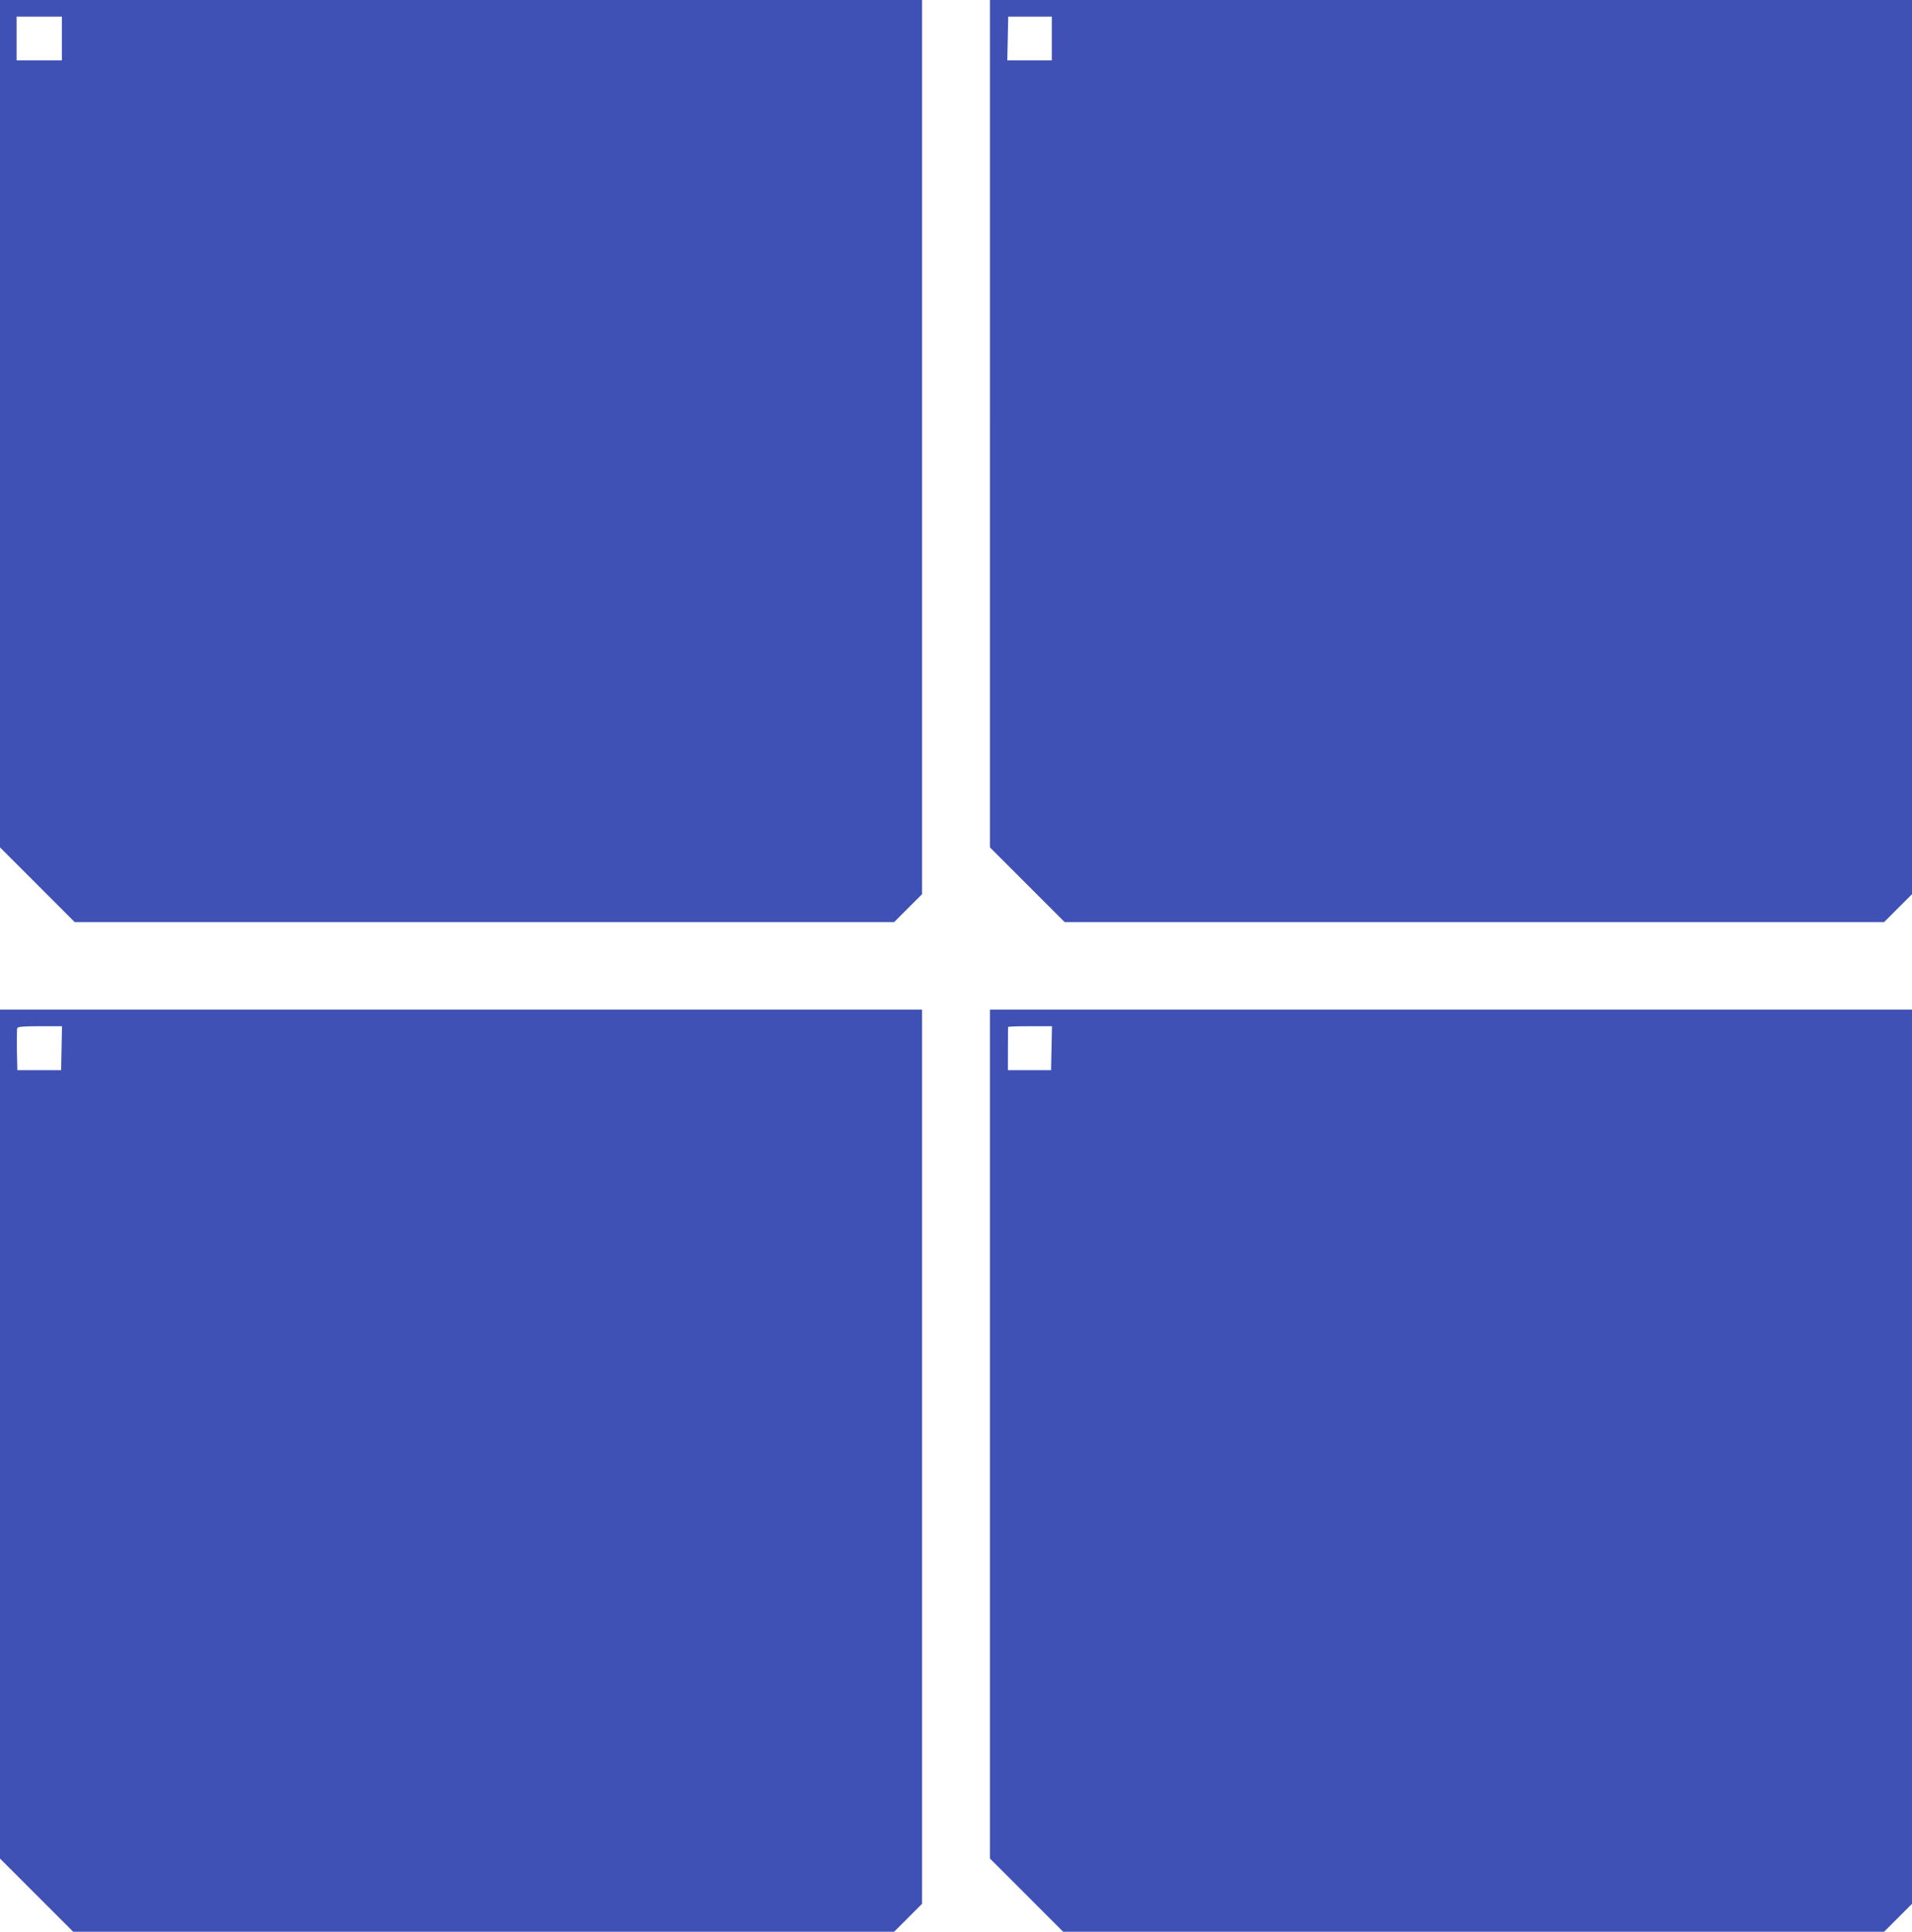
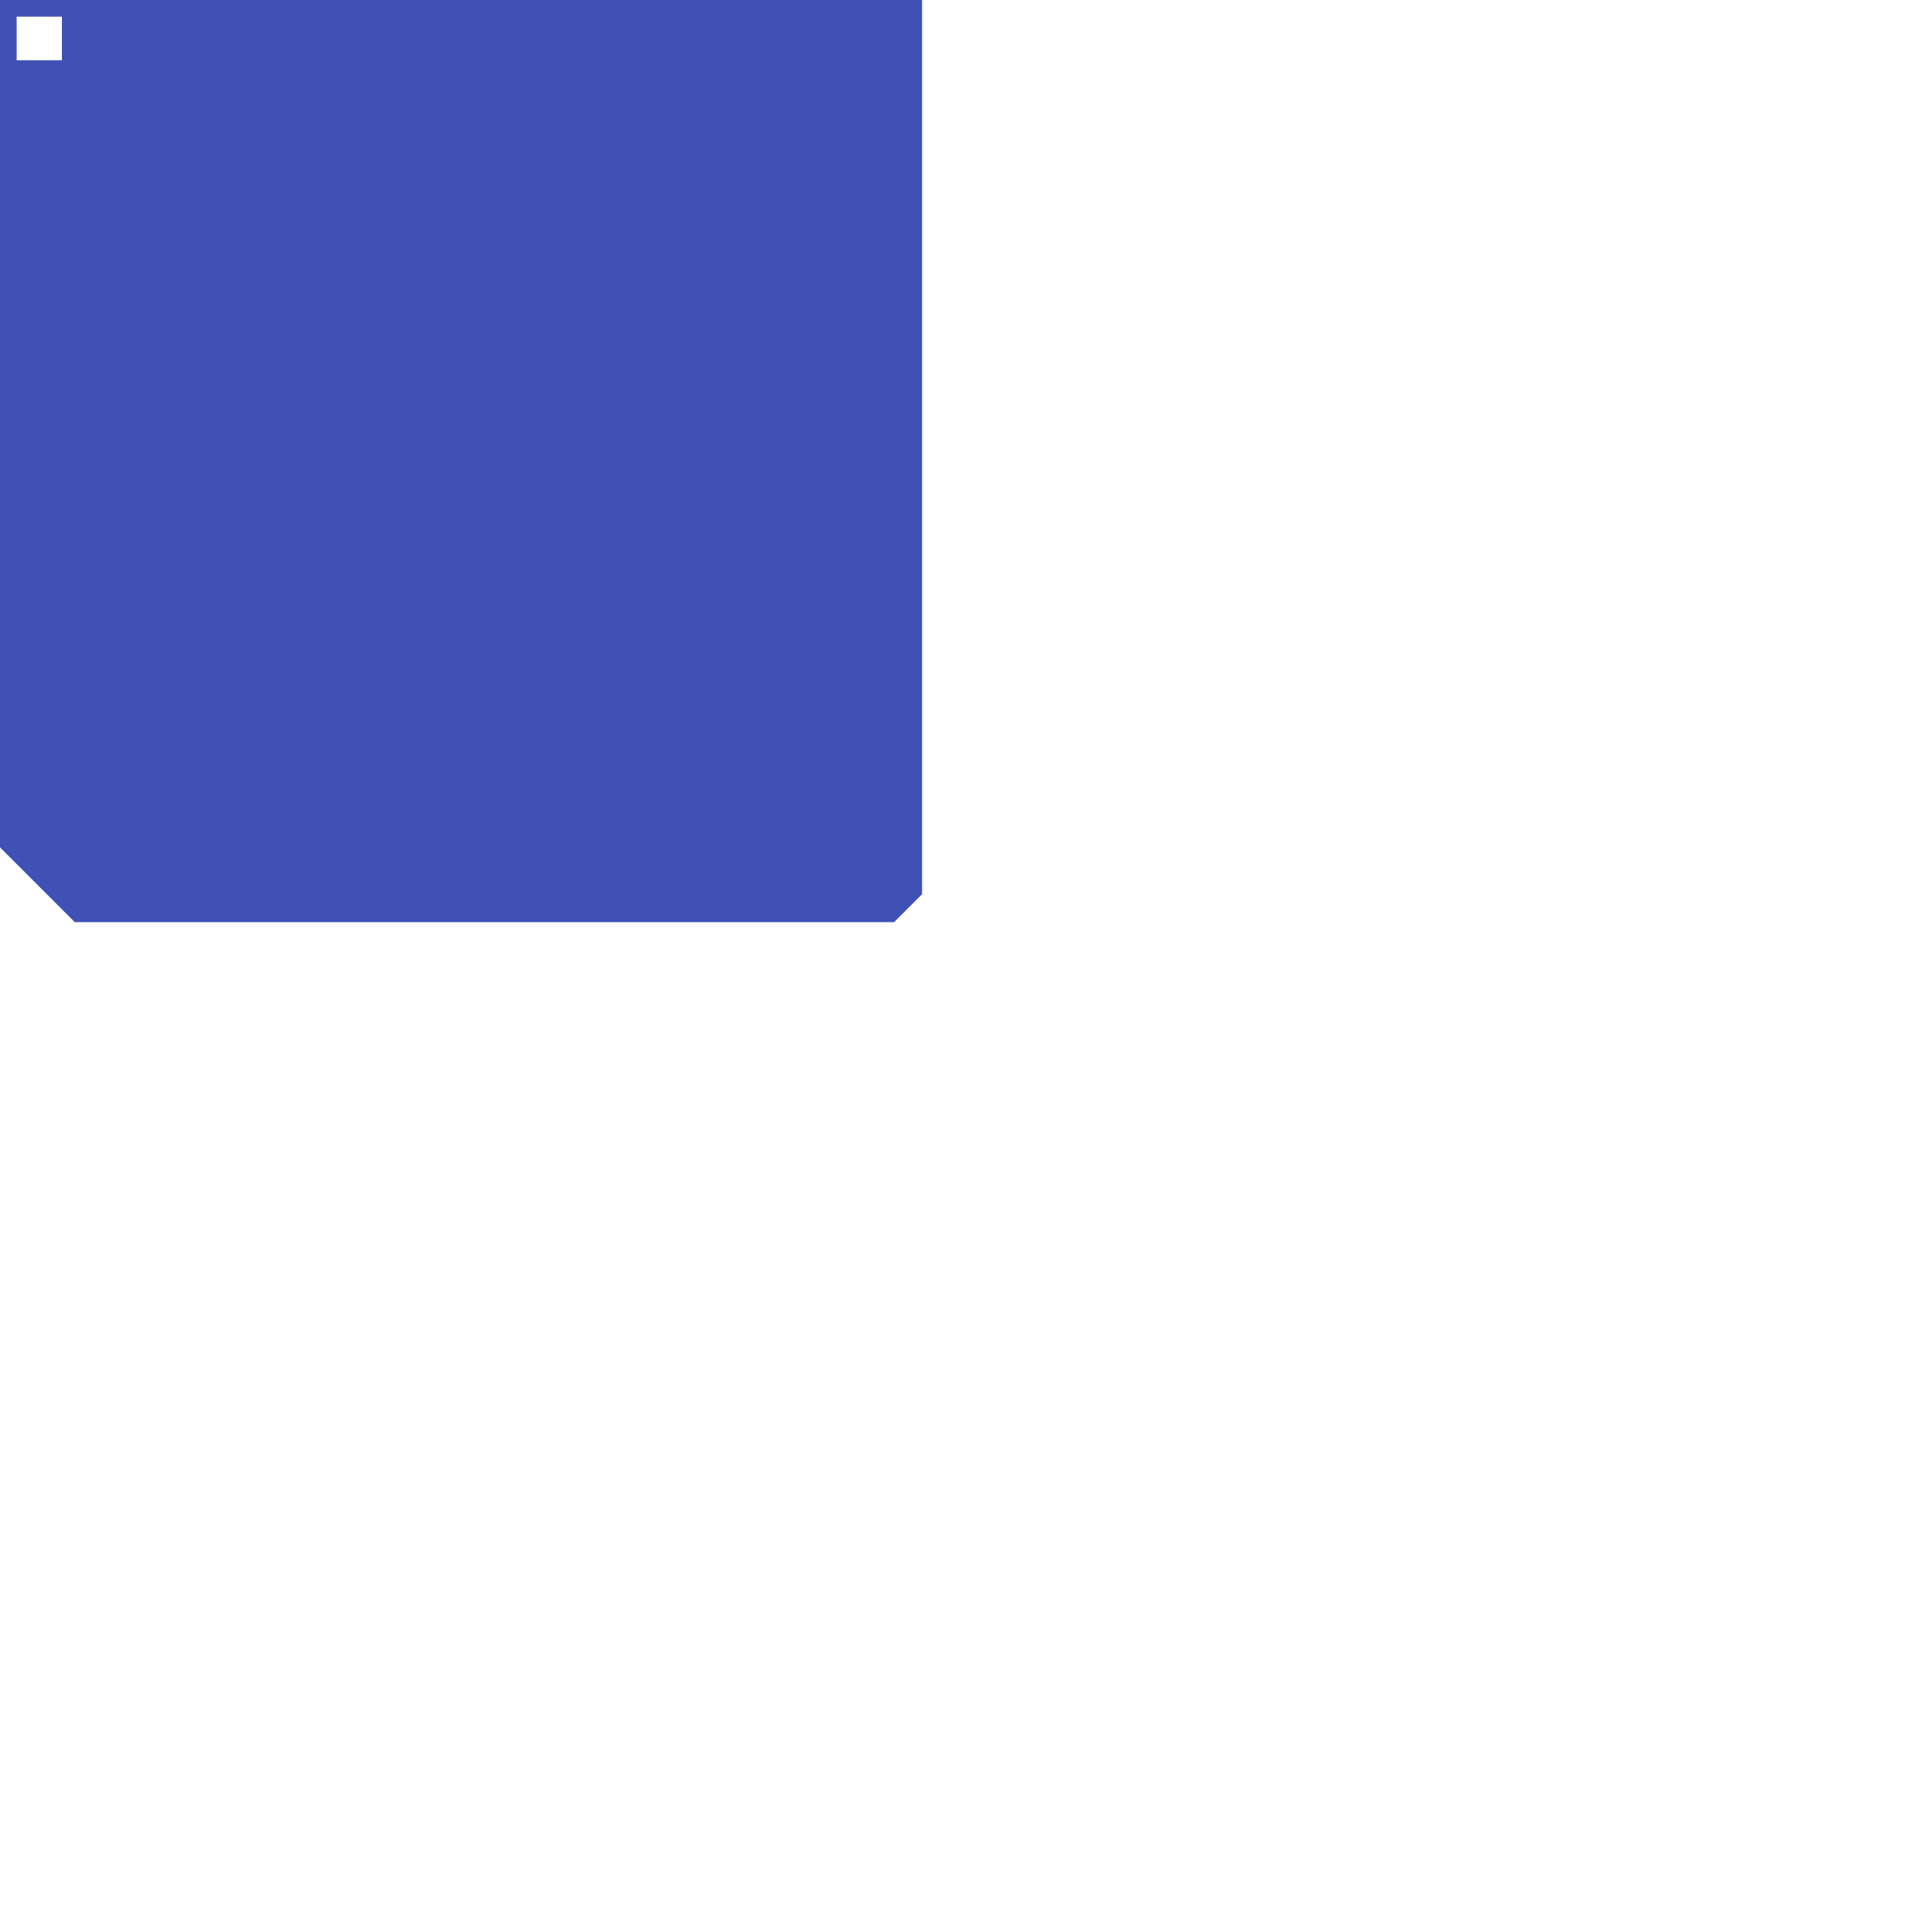
<svg xmlns="http://www.w3.org/2000/svg" version="1.0" width="1267pt" height="1280pt" viewBox="0 0 1267 1280" preserveAspectRatio="xMidYMid meet">
  <g transform="translate(0,1280) scale(0.1,-0.1)" fill="#3f51b5" stroke="none">
    <path d="M0 9992 l0 -2807 248 -248 247 -247 2715 0 2715 0 93 93 92 92 0 2963 0 2962 -3055 0 -3055 0 0 -2808z m410 2553 l0 -145 -150 0 -150 0 0 145 0 145 150 0 150 0 0 -145z" />
-     <path d="M6560 9992 l0 -2807 248 -248 247 -247 2715 0 2715 0 93 93 92 92 0 2963 0 2962 -3055 0 -3055 0 0 -2808z m410 2553 l0 -145 -147 0 -148 0 3 145 3 145 145 0 144 0 0 -145z" />
-     <path d="M0 3297 l0 -2812 243 -243 242 -242 2720 0 2720 0 93 93 92 92 0 2963 0 2962 -3055 0 -3055 0 0 -2813z m408 2557 l-3 -145 -145 0 -145 0 -3 132 c-1 73 0 139 2 146 4 10 41 13 151 13 l146 0 -3 -146z" />
-     <path d="M6560 3297 l0 -2812 243 -243 242 -242 2720 0 2720 0 93 93 92 92 0 2963 0 2962 -3055 0 -3055 0 0 -2813z m408 2557 l-3 -145 -143 0 -143 0 0 140 c0 78 1 143 1 146 0 3 65 5 145 5 l146 0 -3 -146z" />
  </g>
</svg>